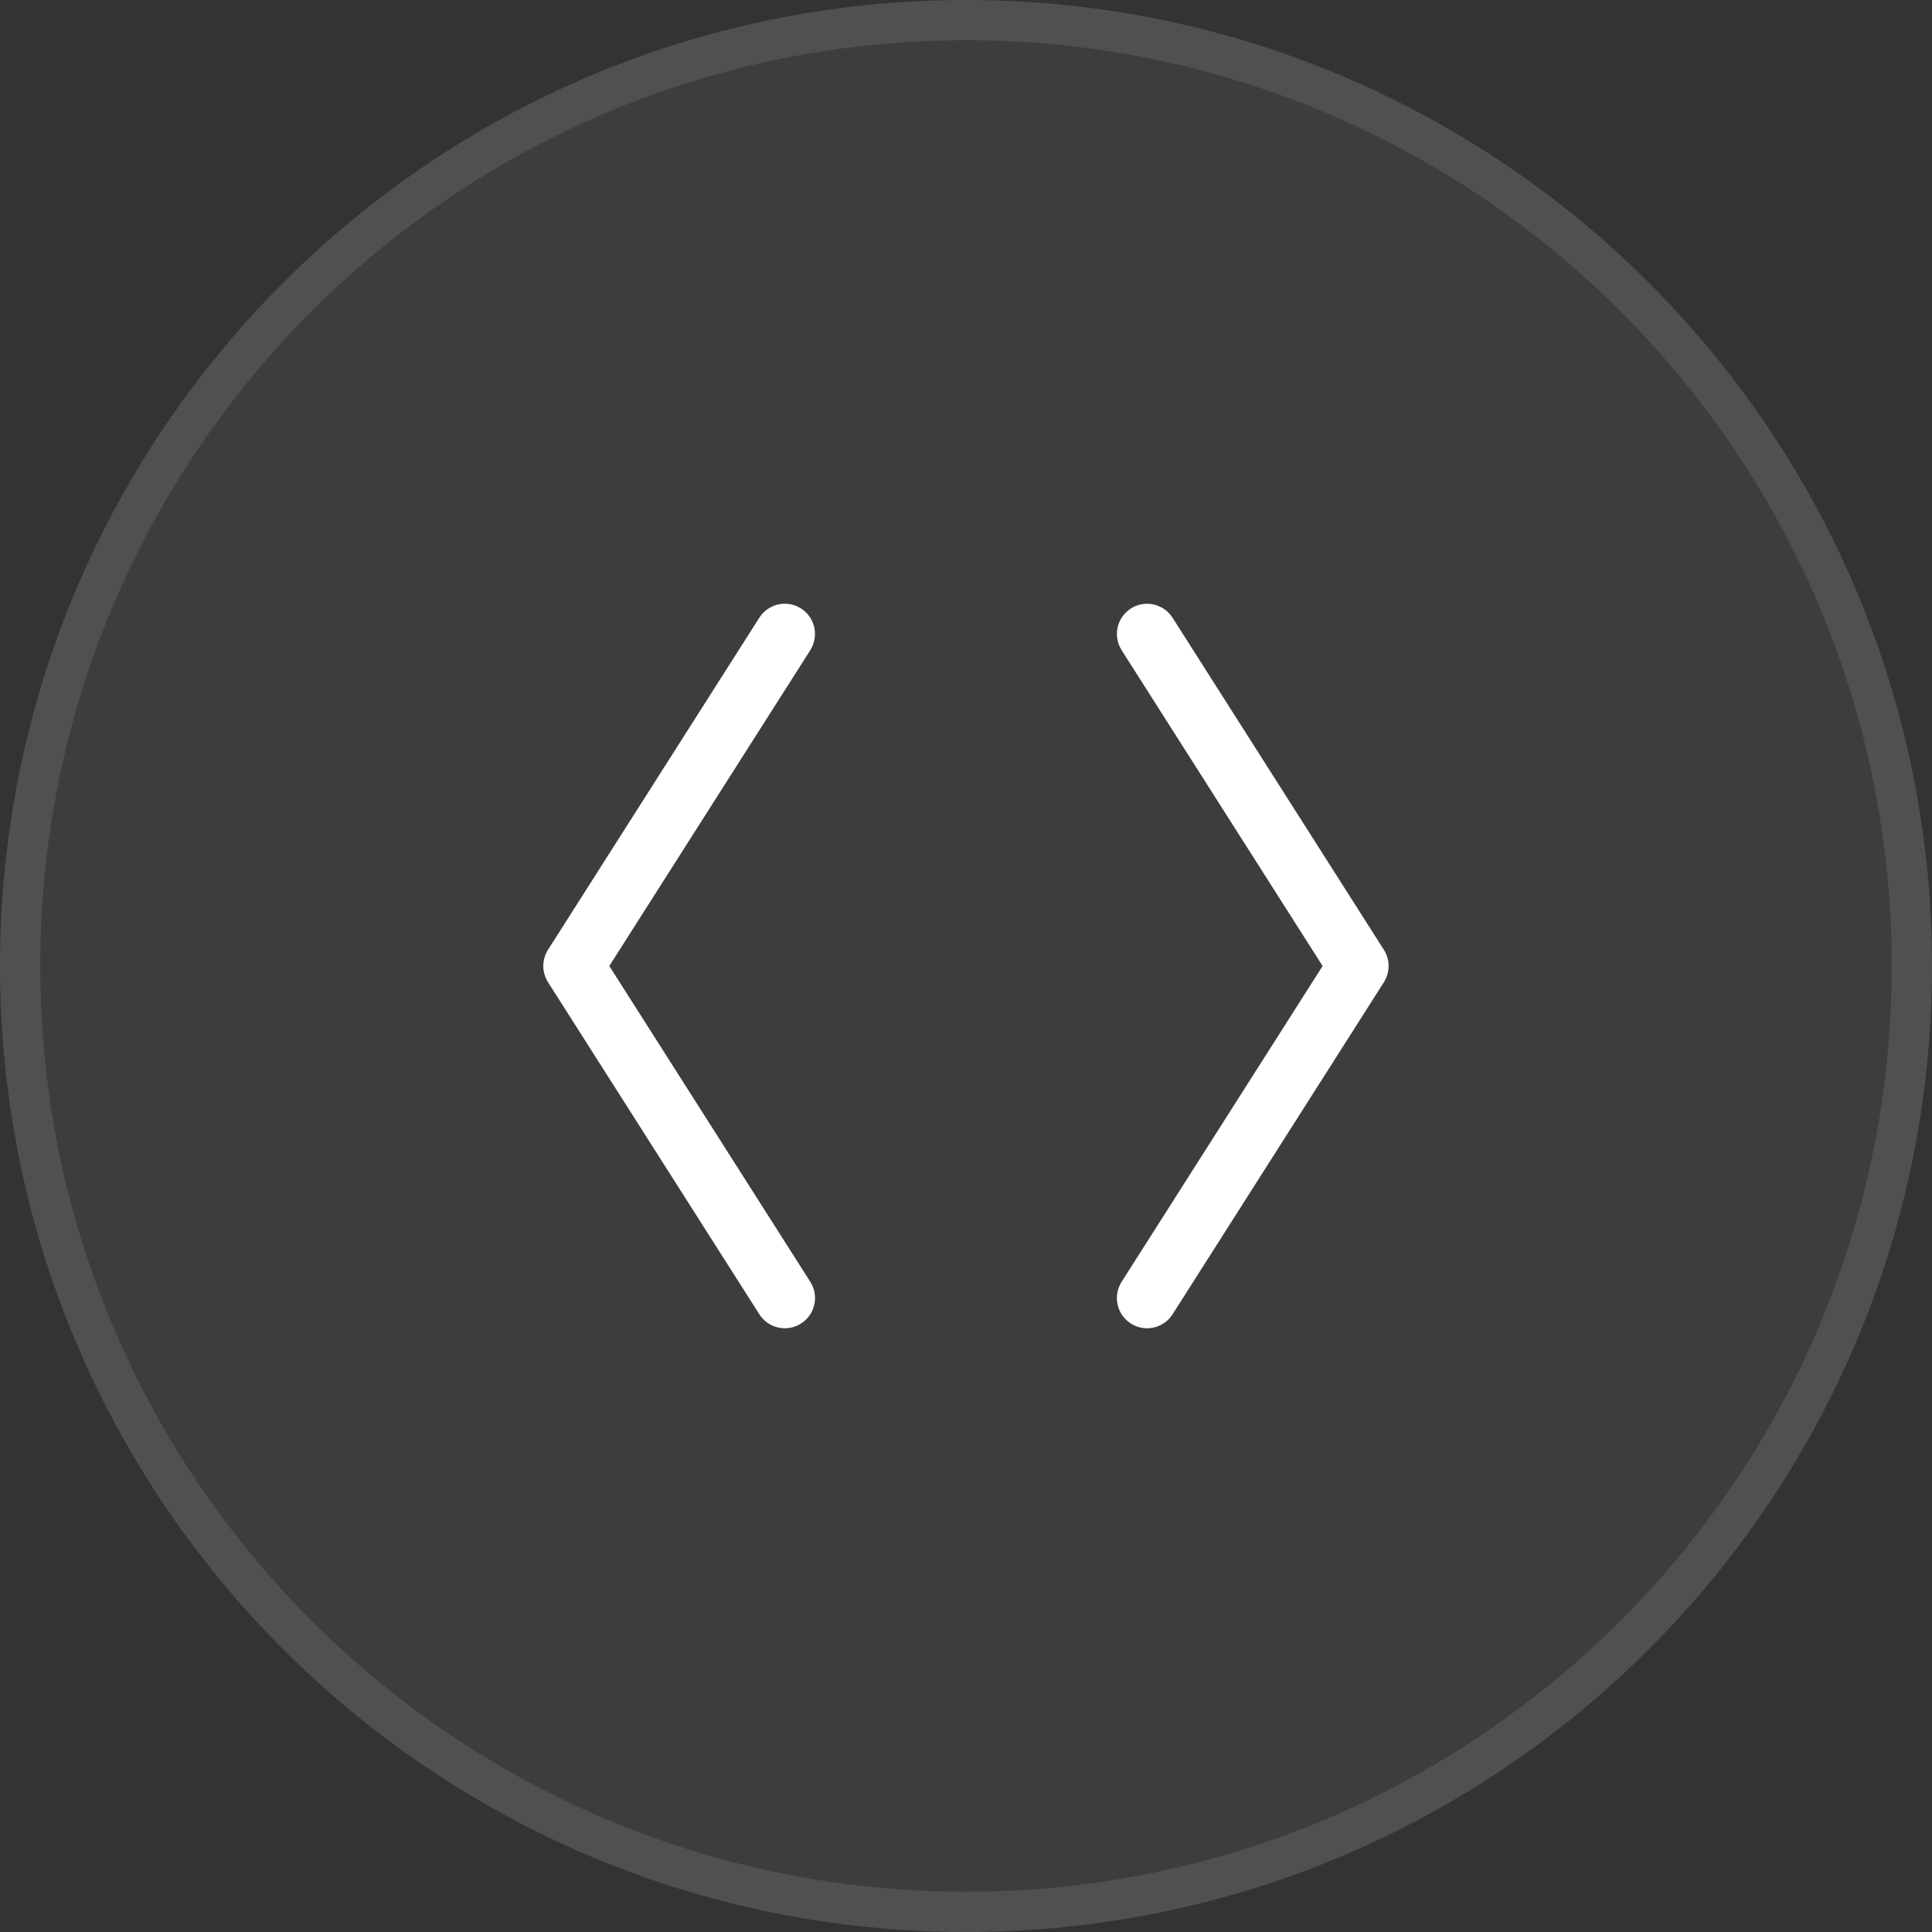
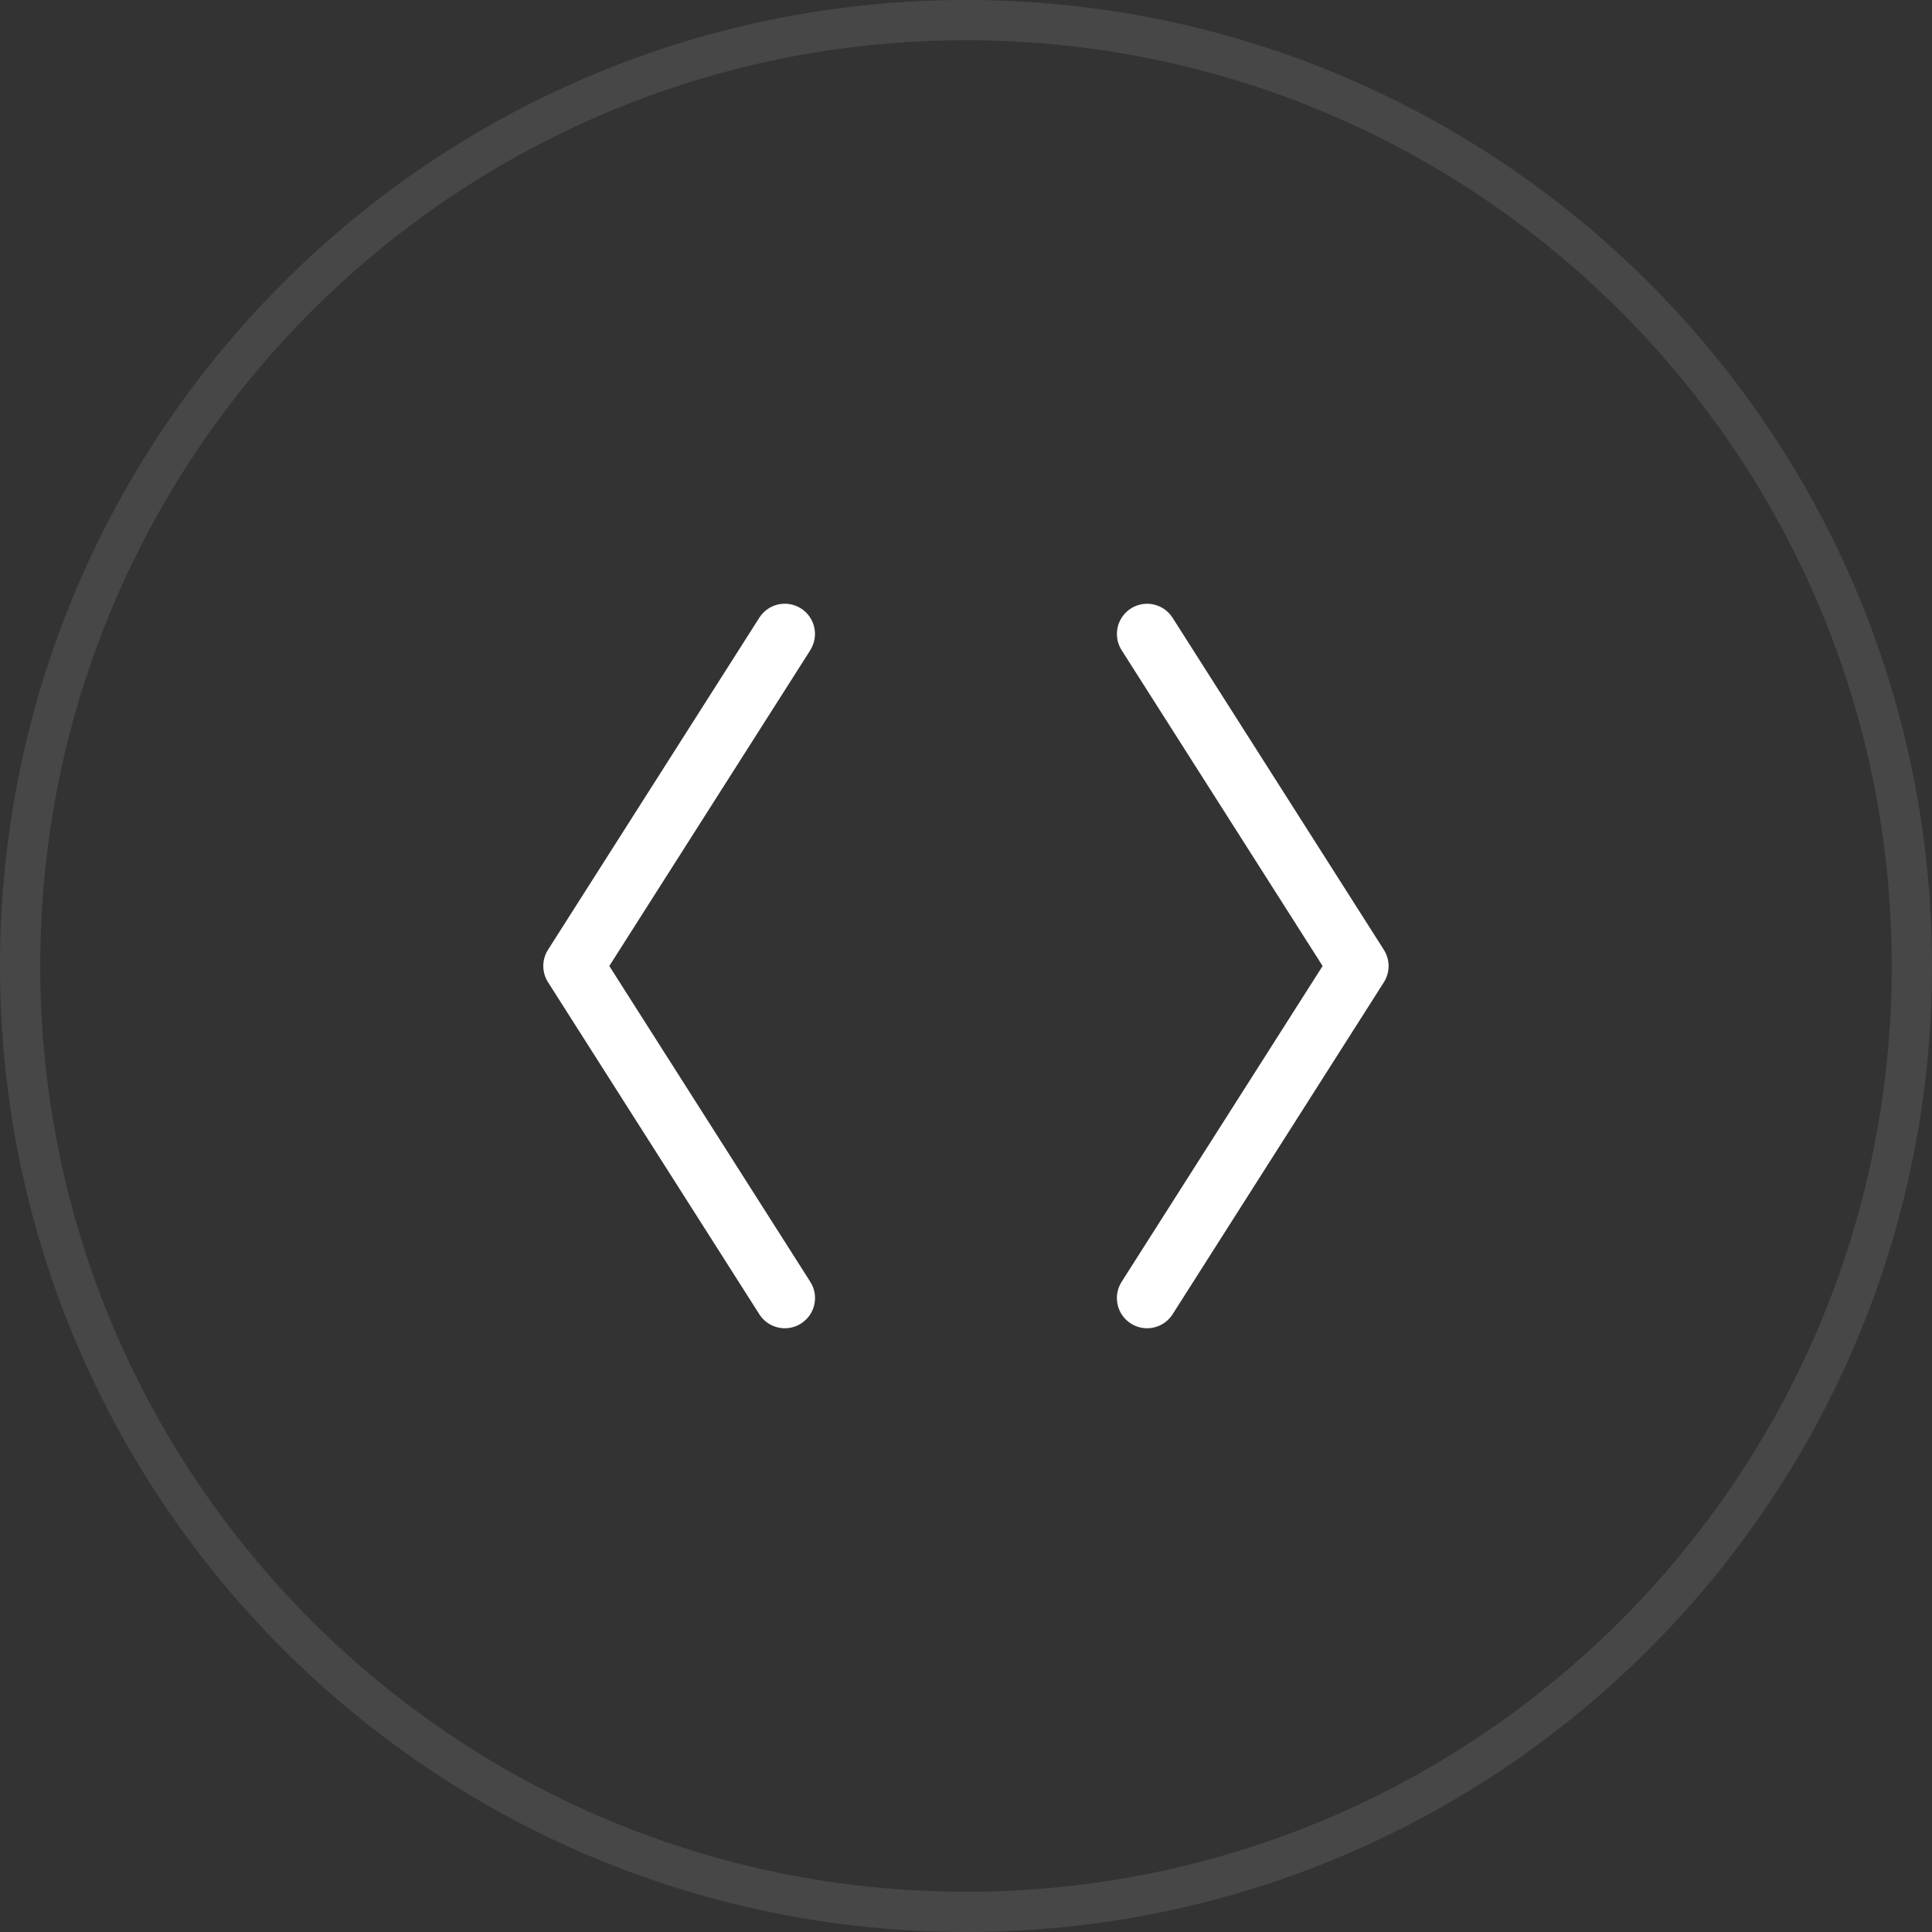
<svg xmlns="http://www.w3.org/2000/svg" width="48" height="48" viewBox="0 0 48 48" fill="none">
  <rect x="0" y="0" width="48" height="48" fill="#333333" stroke="none" />
-   <path d="M0 24C0 10.745 10.745 0 24 0C37.255 0 48 10.745 48 24C48 37.255 37.255 48 24 48C10.745 48 0 37.255 0 24Z" fill="white" fill-opacity="0.05" />
  <path d="M24 0.5C36.979 0.5 47.5 11.021 47.5 24C47.5 36.979 36.979 47.5 24 47.5C11.021 47.5 0.5 36.979 0.5 24C0.5 11.021 11.021 0.5 24 0.5Z" stroke="white" stroke-opacity="0.1" />
  <path d="M20.132 16.153L15.138 24L20.132 31.847C20.185 31.93 20.221 32.023 20.238 32.12C20.255 32.217 20.253 32.316 20.231 32.413C20.21 32.509 20.17 32.6 20.113 32.681C20.056 32.761 19.984 32.83 19.901 32.883C19.781 32.96 19.642 33 19.499 33C19.373 33 19.248 32.968 19.137 32.907C19.027 32.847 18.933 32.759 18.865 32.652L13.615 24.402C13.539 24.282 13.498 24.142 13.498 24C13.498 23.857 13.539 23.717 13.615 23.597L18.865 15.347C18.972 15.179 19.141 15.06 19.335 15.017C19.53 14.974 19.733 15.01 19.901 15.117C20.069 15.223 20.187 15.393 20.23 15.587C20.273 15.781 20.238 15.984 20.131 16.152L20.132 16.153ZM34.382 23.598L29.132 15.348C29.079 15.265 29.01 15.193 28.93 15.136C28.849 15.08 28.758 15.04 28.662 15.018C28.468 14.975 28.264 15.011 28.096 15.118C27.929 15.225 27.81 15.394 27.767 15.588C27.724 15.782 27.759 15.985 27.866 16.153L32.86 24L27.866 31.847C27.813 31.93 27.777 32.023 27.76 32.12C27.743 32.217 27.745 32.316 27.767 32.413C27.788 32.509 27.828 32.6 27.885 32.681C27.942 32.761 28.014 32.83 28.097 32.883C28.217 32.96 28.357 33 28.499 33C28.625 33 28.75 32.968 28.861 32.907C28.971 32.847 29.065 32.759 29.133 32.652L34.383 24.402C34.459 24.282 34.499 24.142 34.499 24C34.499 23.858 34.458 23.718 34.382 23.598Z" fill="white" />
</svg>